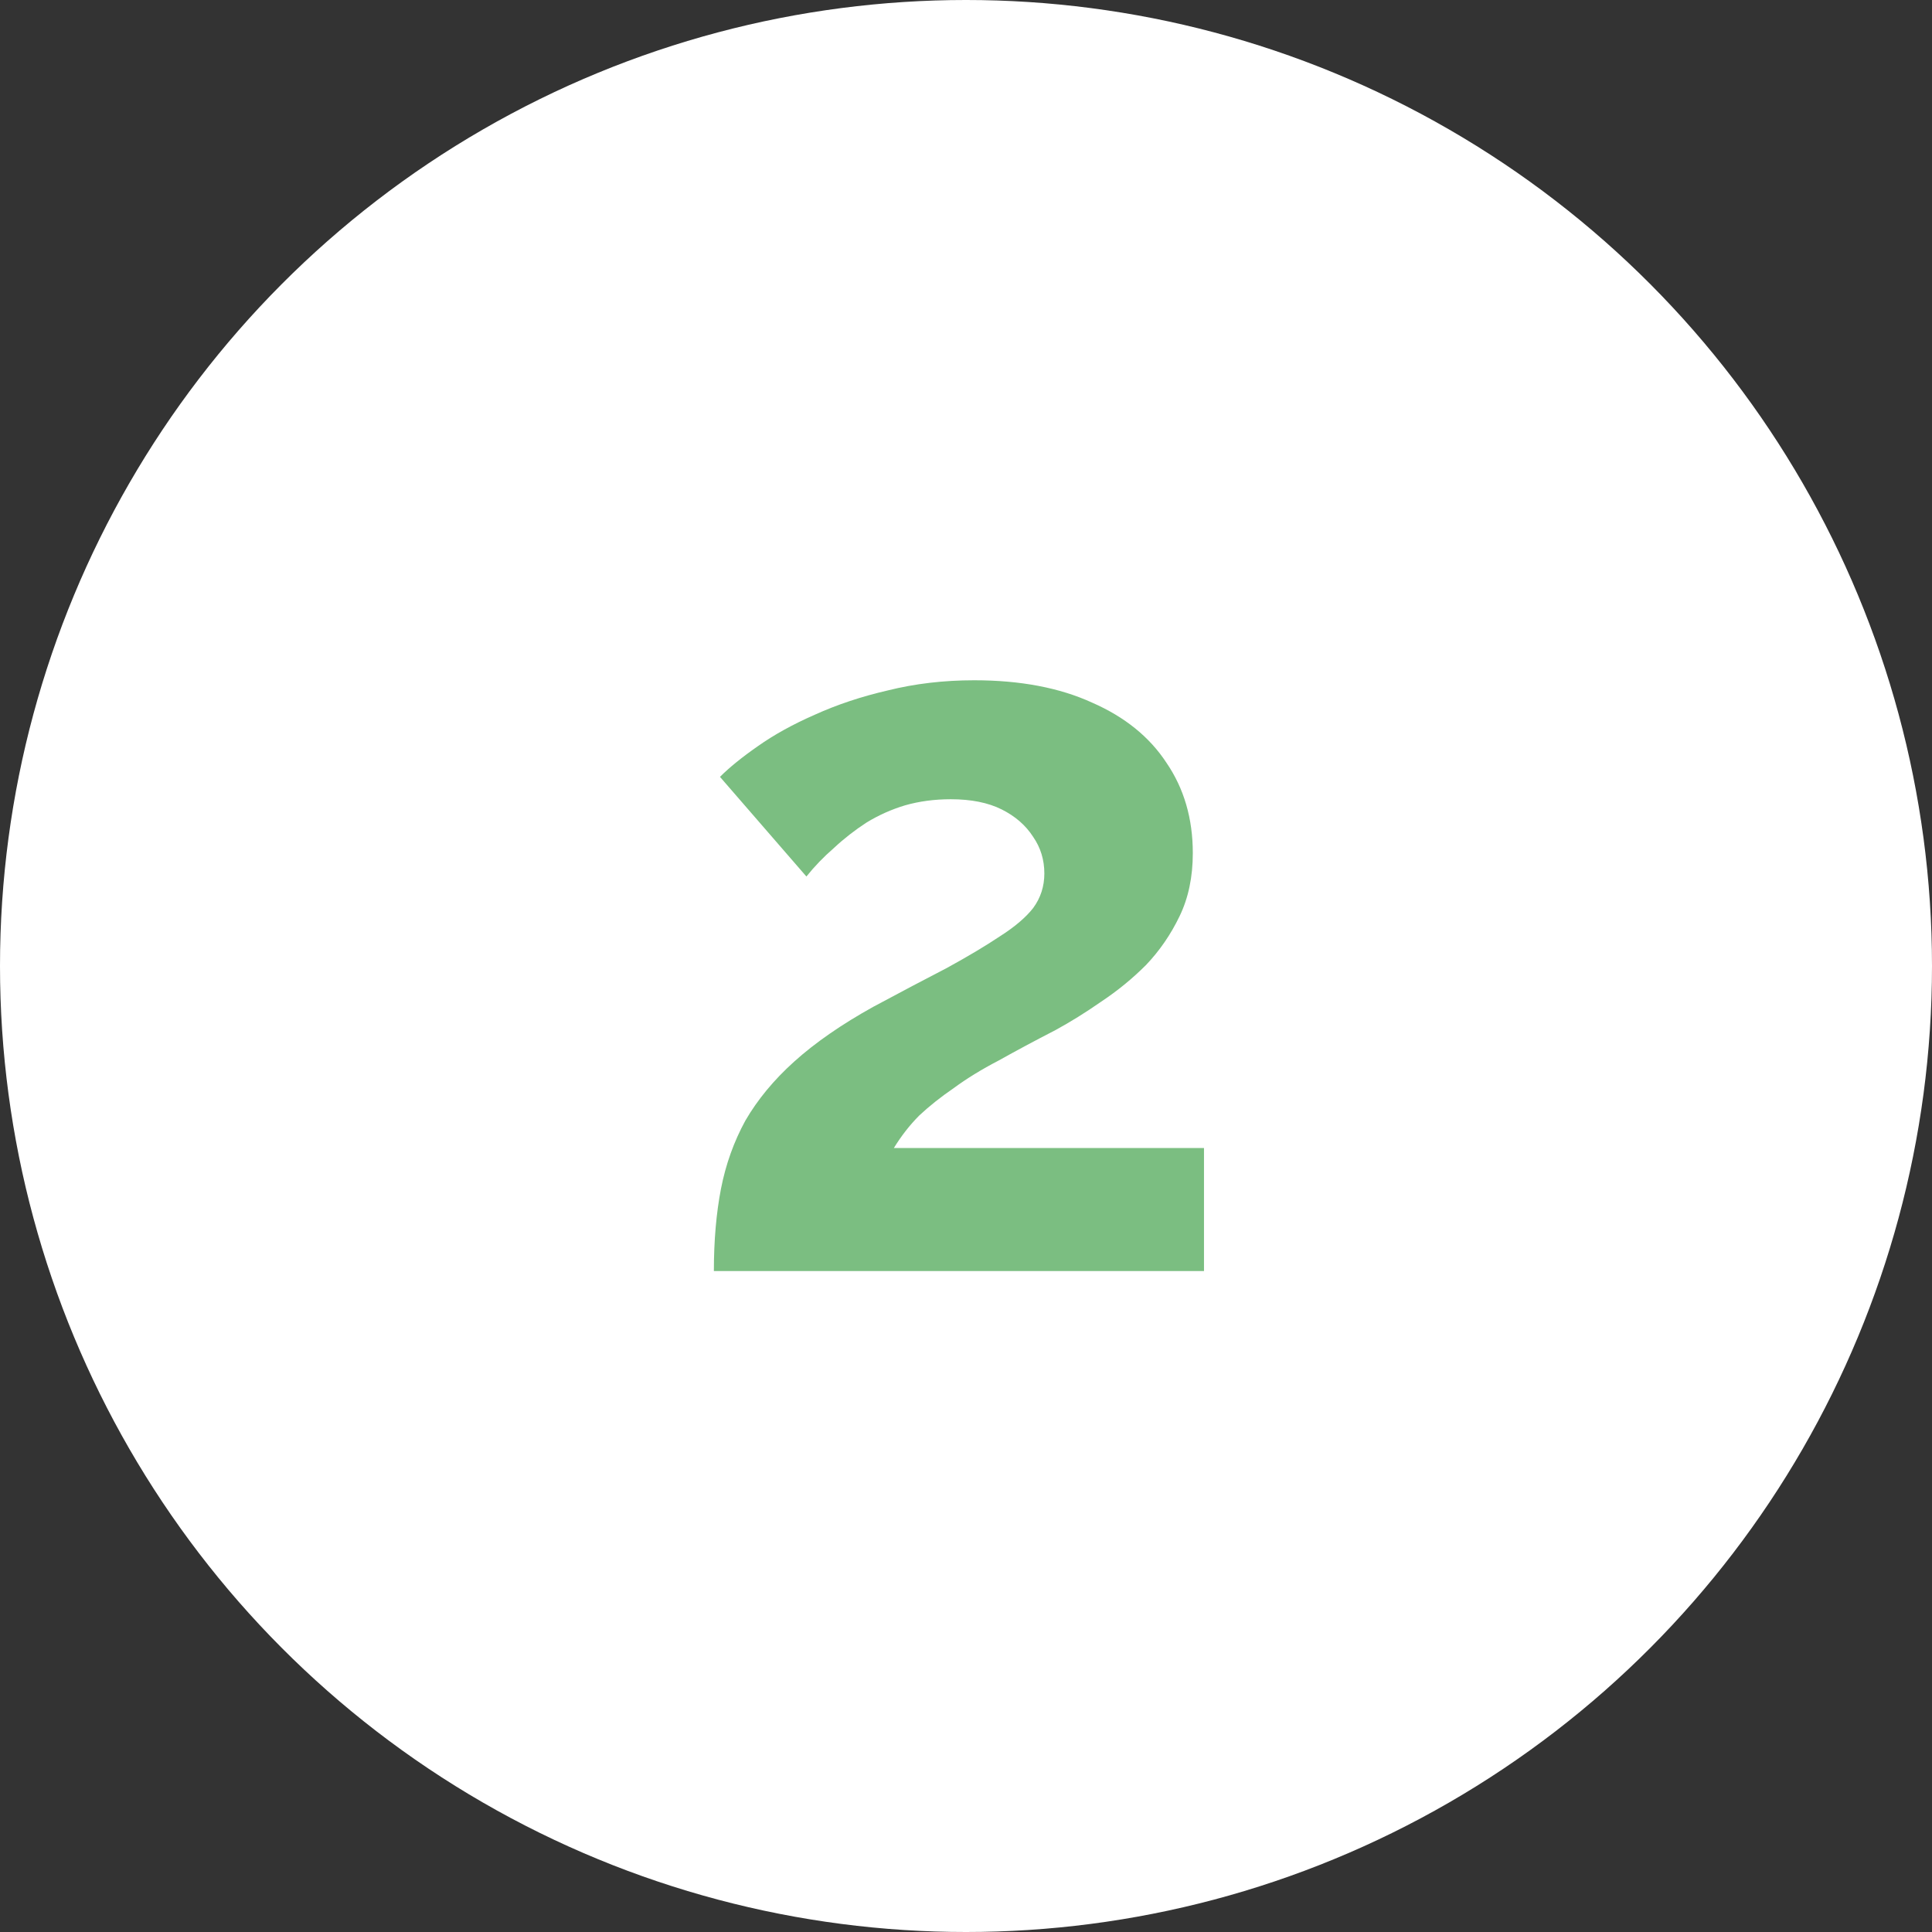
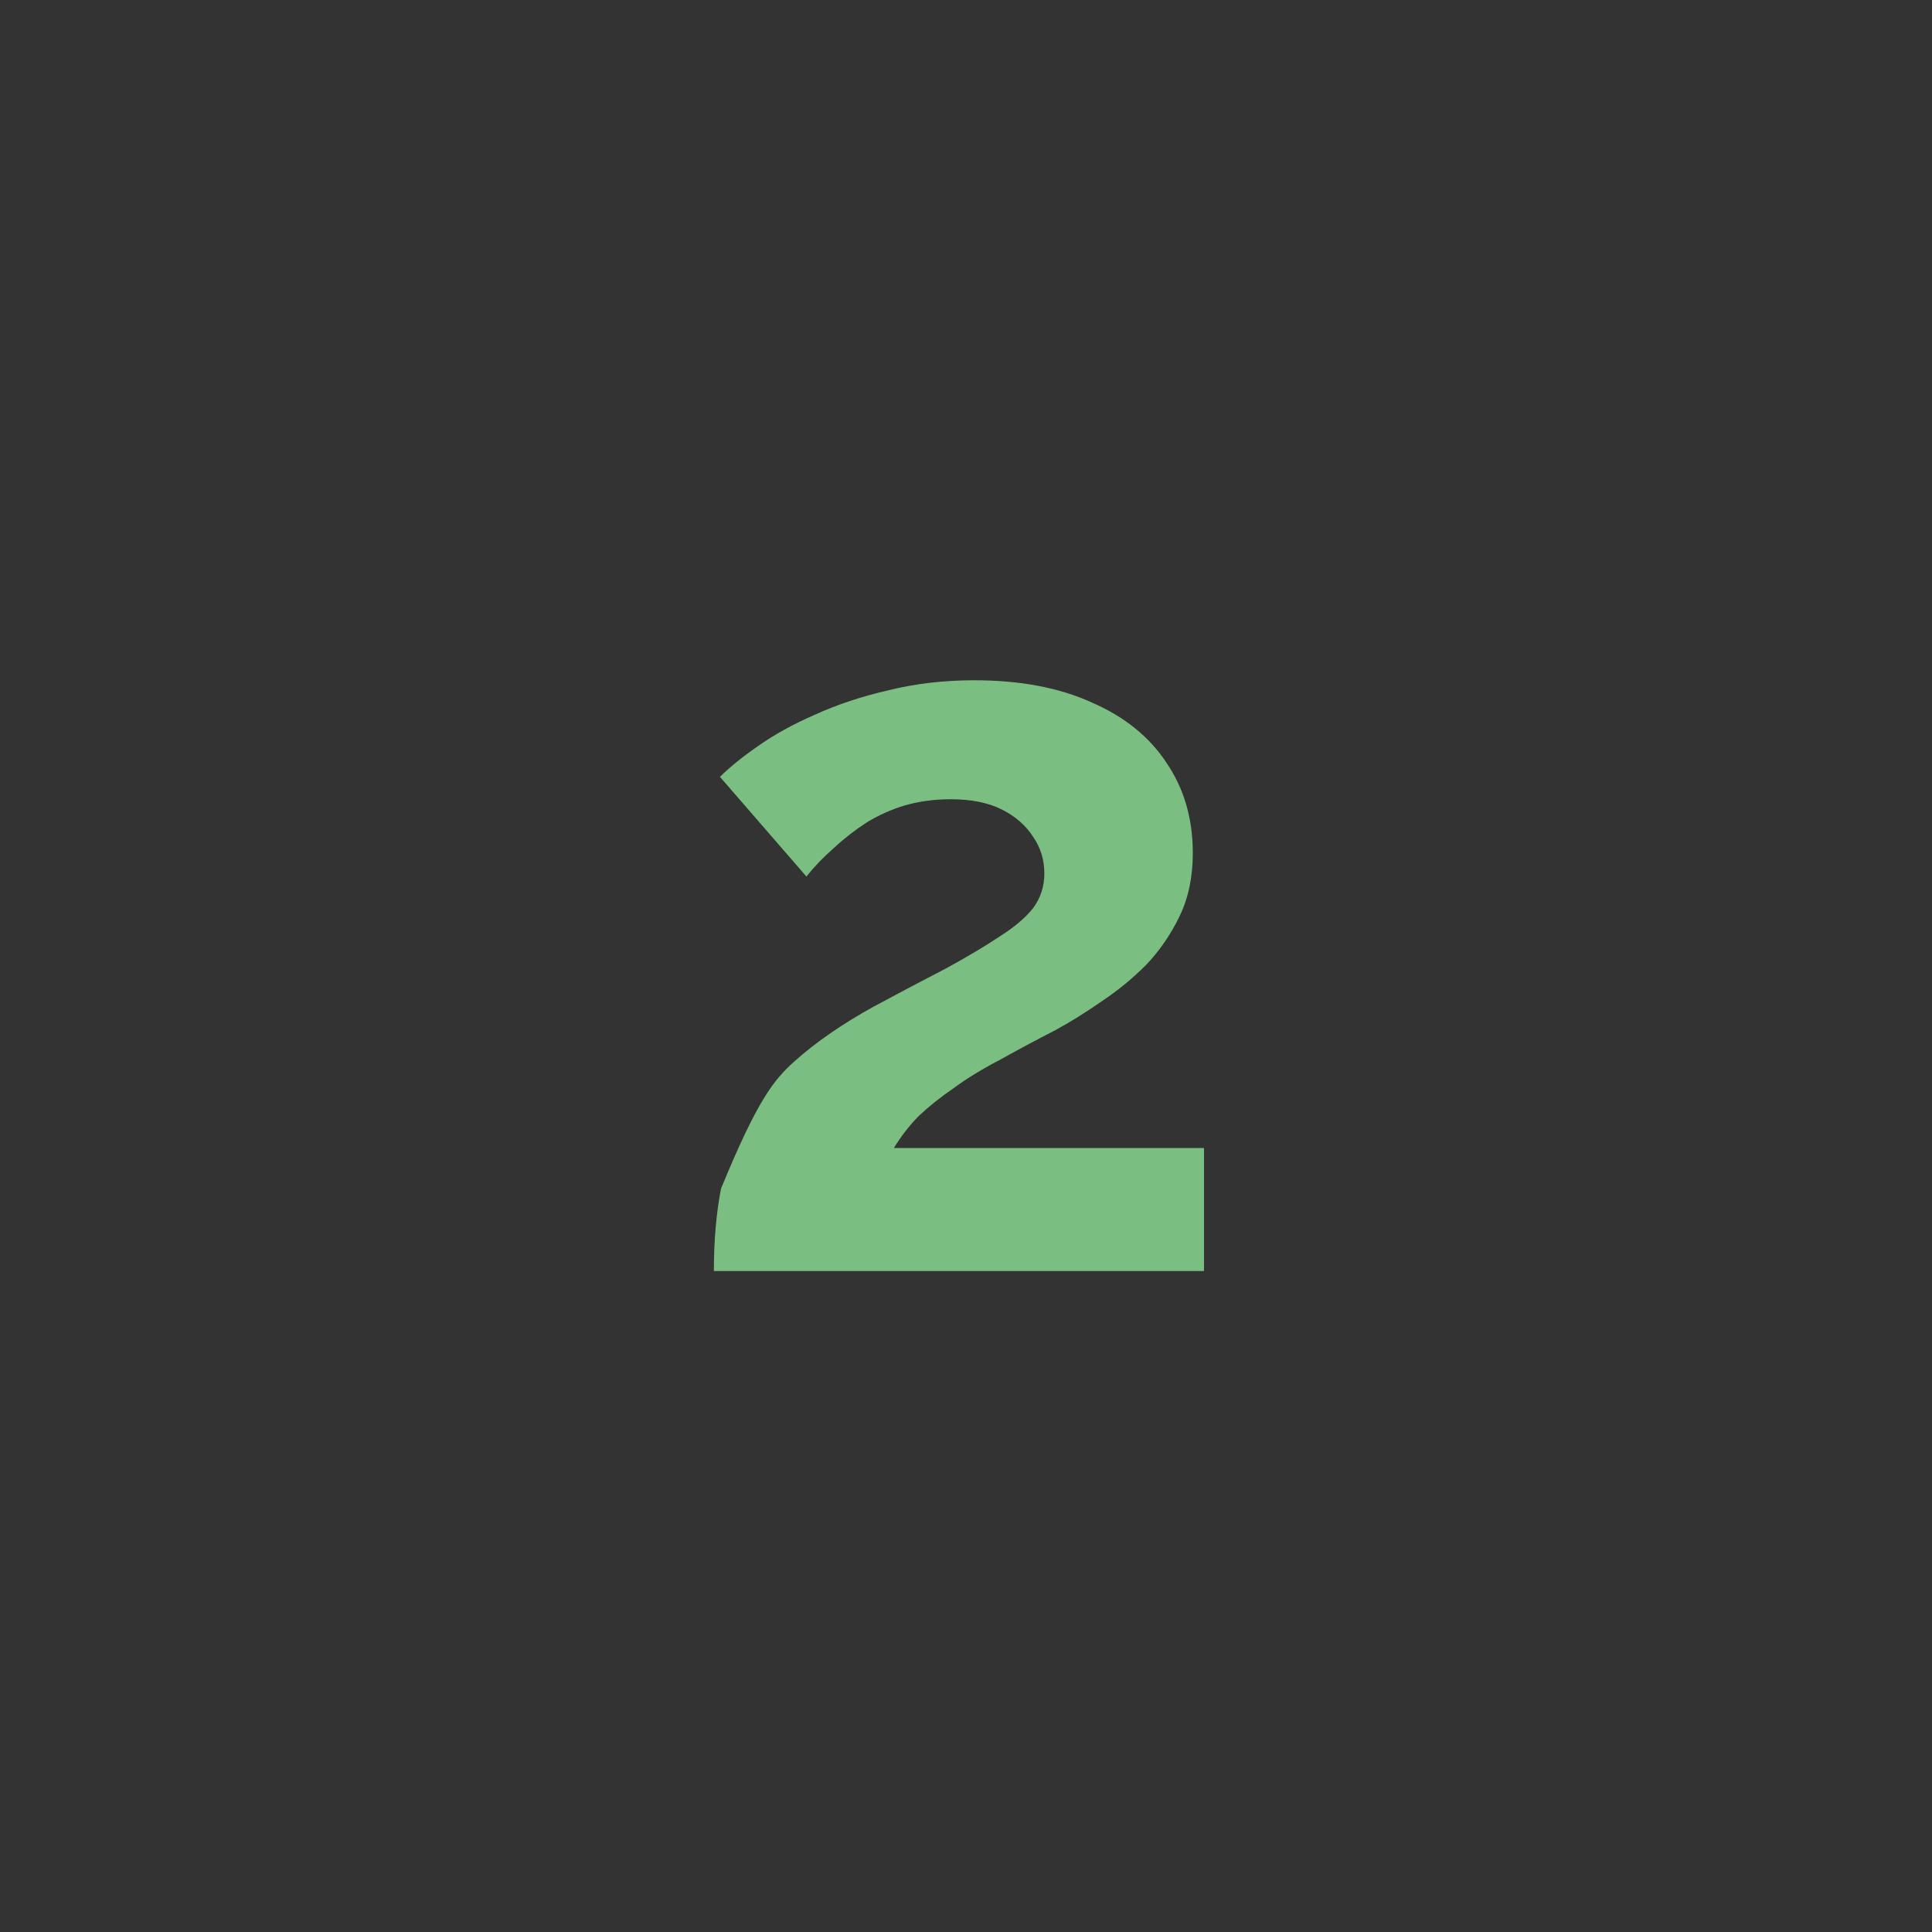
<svg xmlns="http://www.w3.org/2000/svg" width="38" height="38" viewBox="0 0 38 38" fill="none">
  <rect x="0" y="0" width="38" height="38" fill="#333333" stroke="none" />
-   <circle cx="19" cy="19" r="19" fill="white" />
-   <path d="M14.041 25C14.041 24.4 14.088 23.86 14.181 23.38C14.275 22.9 14.435 22.453 14.661 22.04C14.901 21.627 15.221 21.24 15.621 20.88C16.035 20.507 16.555 20.147 17.181 19.8C17.728 19.507 18.208 19.253 18.621 19.04C19.035 18.813 19.381 18.607 19.661 18.42C19.955 18.233 20.175 18.047 20.321 17.86C20.468 17.66 20.541 17.433 20.541 17.18C20.541 16.913 20.468 16.673 20.321 16.46C20.175 16.233 19.968 16.053 19.701 15.92C19.435 15.787 19.101 15.72 18.701 15.72C18.381 15.72 18.081 15.76 17.801 15.84C17.535 15.92 17.281 16.033 17.041 16.18C16.815 16.327 16.601 16.493 16.401 16.68C16.201 16.853 16.021 17.04 15.861 17.24L14.161 15.28C14.348 15.093 14.595 14.893 14.901 14.68C15.221 14.453 15.595 14.247 16.021 14.06C16.461 13.86 16.941 13.7 17.461 13.58C17.995 13.447 18.561 13.38 19.161 13.38C20.068 13.38 20.841 13.527 21.481 13.82C22.121 14.1 22.608 14.493 22.941 15C23.288 15.507 23.461 16.1 23.461 16.78C23.461 17.247 23.375 17.66 23.201 18.02C23.028 18.38 22.808 18.7 22.541 18.98C22.275 19.247 21.981 19.487 21.661 19.7C21.355 19.913 21.055 20.1 20.761 20.26C20.348 20.473 19.975 20.673 19.641 20.86C19.308 21.033 19.015 21.213 18.761 21.4C18.508 21.573 18.281 21.753 18.081 21.94C17.895 22.127 17.728 22.34 17.581 22.58H23.681V25H14.041Z" fill="#7BBE81" />
+   <path d="M14.041 25C14.041 24.4 14.088 23.86 14.181 23.38C14.901 21.627 15.221 21.24 15.621 20.88C16.035 20.507 16.555 20.147 17.181 19.8C17.728 19.507 18.208 19.253 18.621 19.04C19.035 18.813 19.381 18.607 19.661 18.42C19.955 18.233 20.175 18.047 20.321 17.86C20.468 17.66 20.541 17.433 20.541 17.18C20.541 16.913 20.468 16.673 20.321 16.46C20.175 16.233 19.968 16.053 19.701 15.92C19.435 15.787 19.101 15.72 18.701 15.72C18.381 15.72 18.081 15.76 17.801 15.84C17.535 15.92 17.281 16.033 17.041 16.18C16.815 16.327 16.601 16.493 16.401 16.68C16.201 16.853 16.021 17.04 15.861 17.24L14.161 15.28C14.348 15.093 14.595 14.893 14.901 14.68C15.221 14.453 15.595 14.247 16.021 14.06C16.461 13.86 16.941 13.7 17.461 13.58C17.995 13.447 18.561 13.38 19.161 13.38C20.068 13.38 20.841 13.527 21.481 13.82C22.121 14.1 22.608 14.493 22.941 15C23.288 15.507 23.461 16.1 23.461 16.78C23.461 17.247 23.375 17.66 23.201 18.02C23.028 18.38 22.808 18.7 22.541 18.98C22.275 19.247 21.981 19.487 21.661 19.7C21.355 19.913 21.055 20.1 20.761 20.26C20.348 20.473 19.975 20.673 19.641 20.86C19.308 21.033 19.015 21.213 18.761 21.4C18.508 21.573 18.281 21.753 18.081 21.94C17.895 22.127 17.728 22.34 17.581 22.58H23.681V25H14.041Z" fill="#7BBE81" />
</svg>